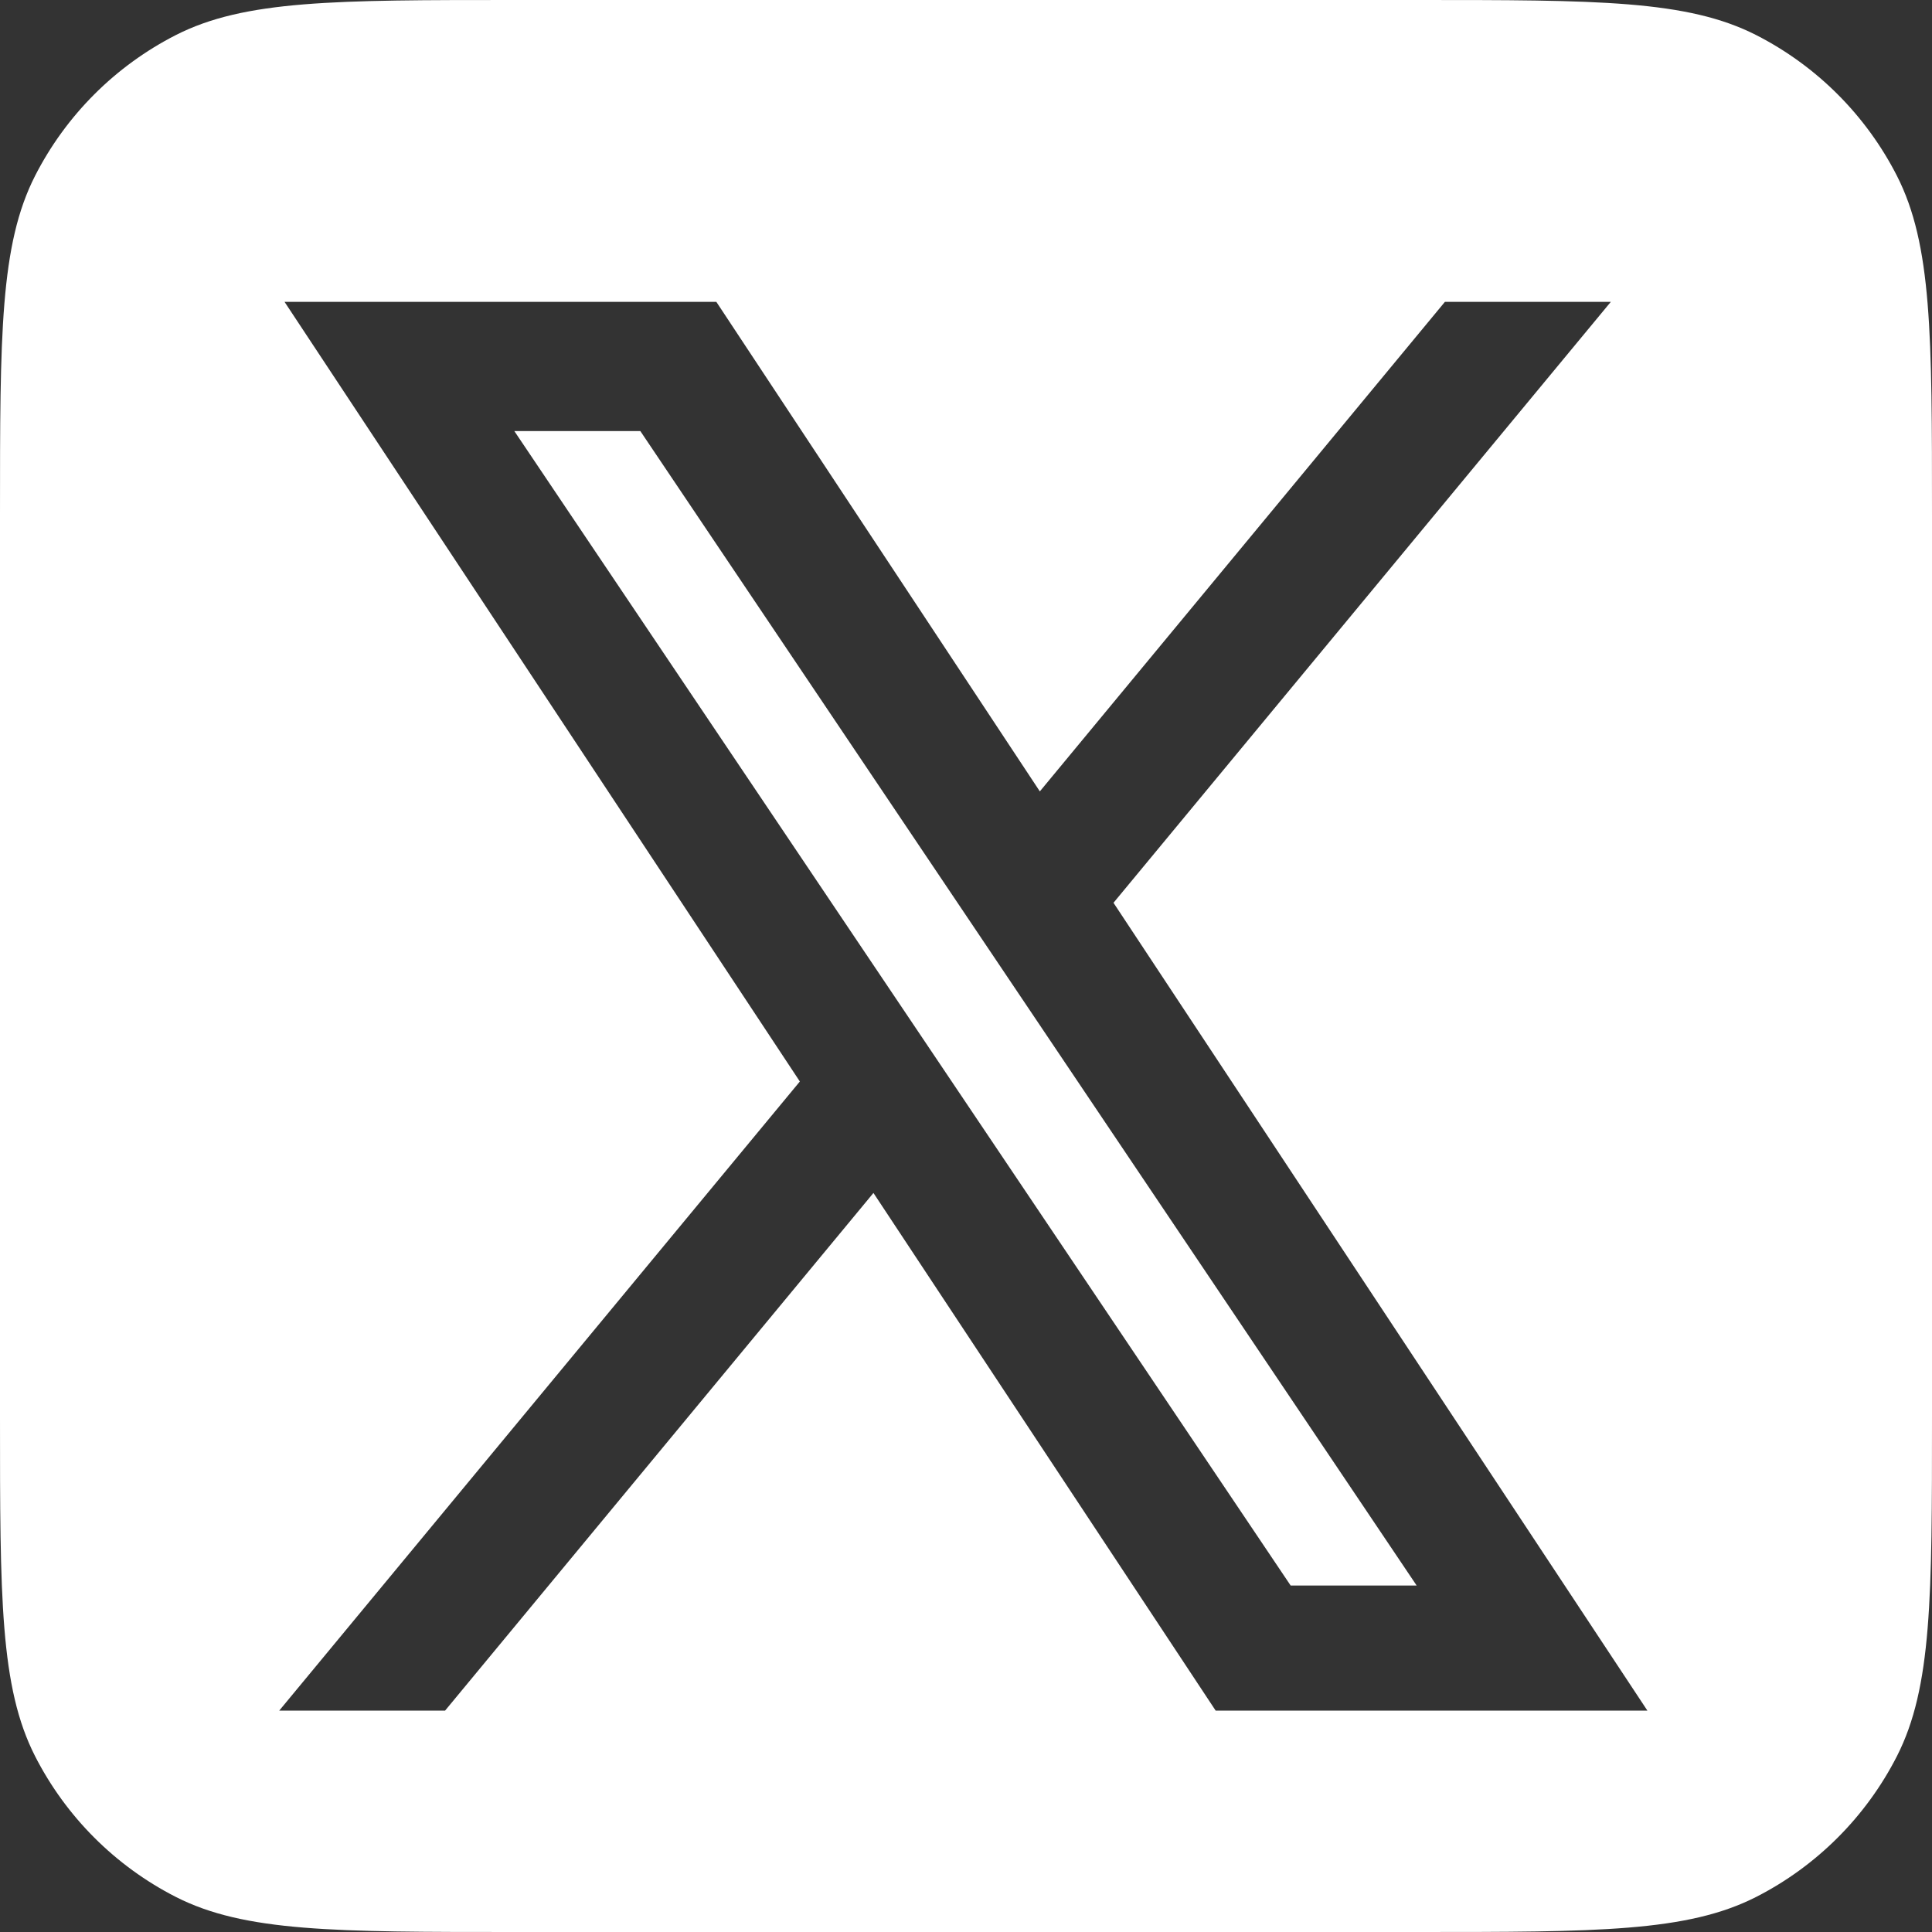
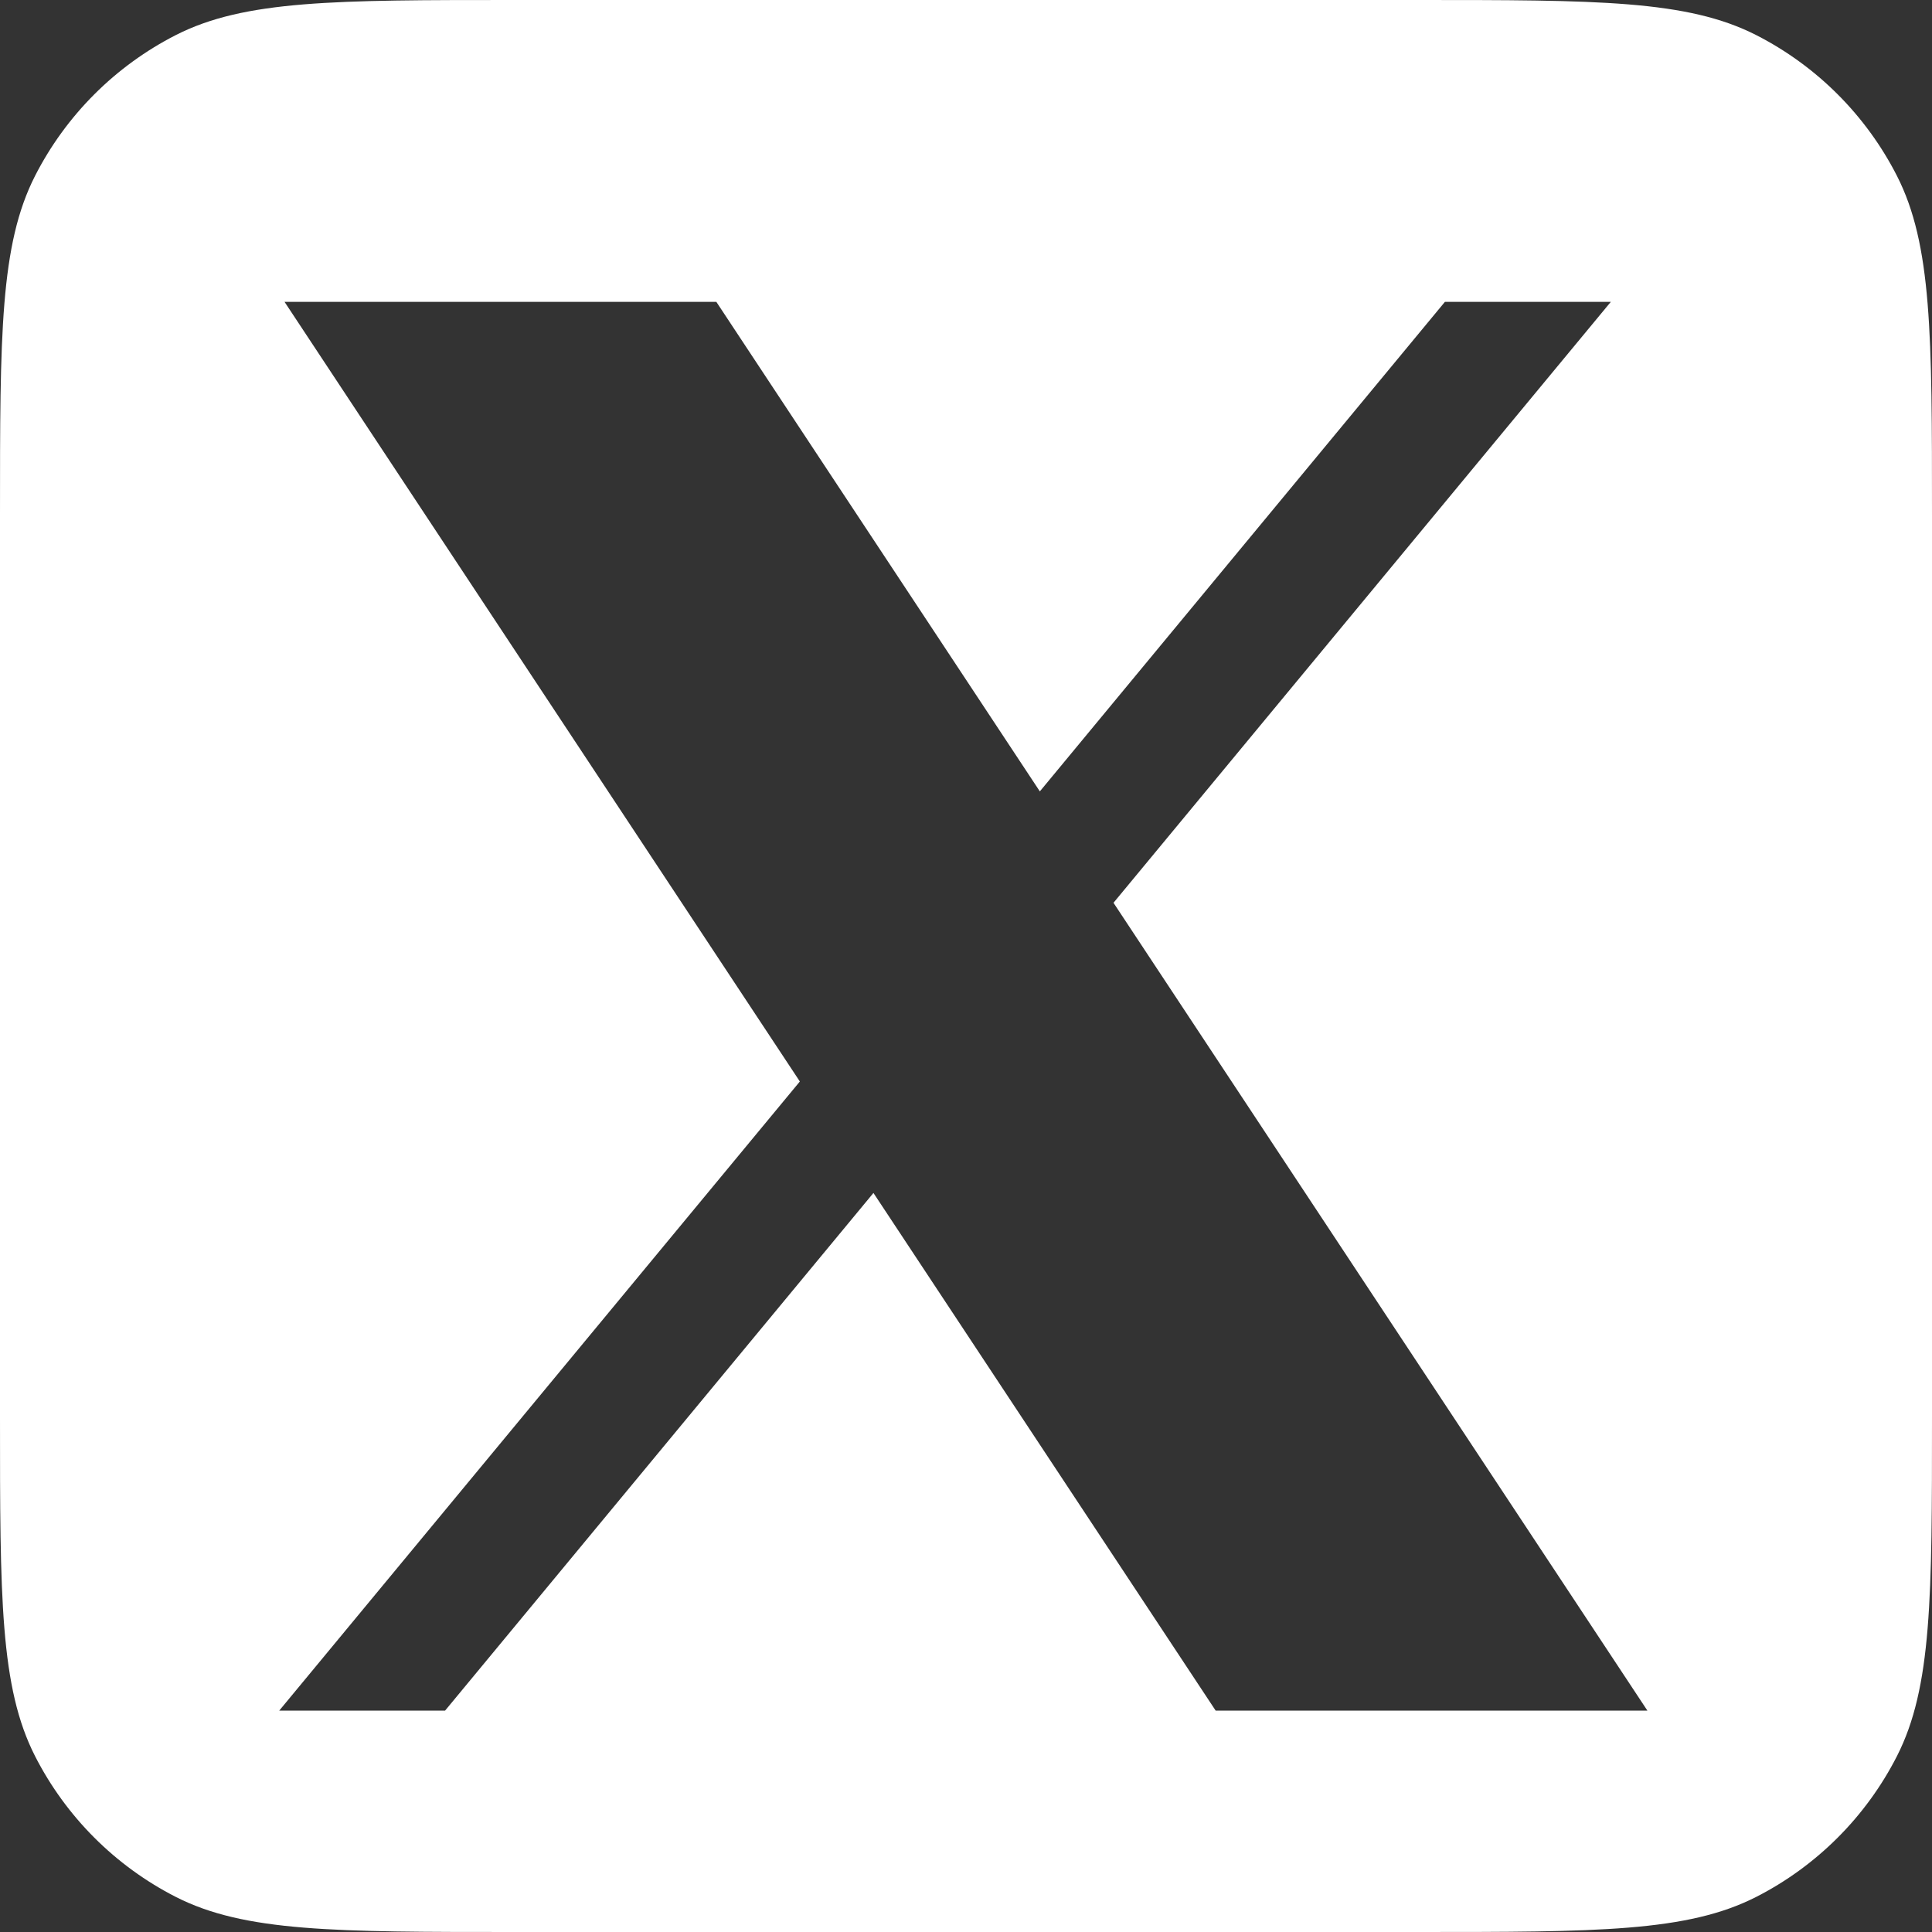
<svg xmlns="http://www.w3.org/2000/svg" width="32" height="32" viewBox="0 0 32 32" fill="none">
  <rect x="0" y="0" width="32" height="32" fill="#333333" stroke="none" />
  <g id="x">
    <g id="Vector">
-       <path d="M8.519 7.14L21.377 26.261H23.464L10.606 7.14H8.519Z" fill="white" />
      <path fill-rule="evenodd" clip-rule="evenodd" d="M0.581 2.912C0 4.053 0 5.546 0 8.533V23.467C0 26.454 0 27.947 0.581 29.088C1.093 30.091 1.909 30.907 2.912 31.419C4.053 32 5.546 32 8.533 32H23.467C26.454 32 27.947 32 29.088 31.419C30.091 30.907 30.907 30.091 31.419 29.088C32 27.947 32 26.454 32 23.467V8.533C32 5.546 32 4.053 31.419 2.912C30.907 1.909 30.091 1.093 29.088 0.581C27.947 0 26.454 0 23.467 0H8.533C5.546 0 4.053 0 2.912 0.581C1.909 1.093 1.093 1.909 0.581 2.912ZM4.713 5H11.865L17.223 13.108L23.932 5H26.68L18.443 14.953L27.286 28.333H20.135L14.467 19.759L7.372 28.333H4.625L13.248 17.913L4.713 5Z" fill="white" />
    </g>
  </g>
</svg>